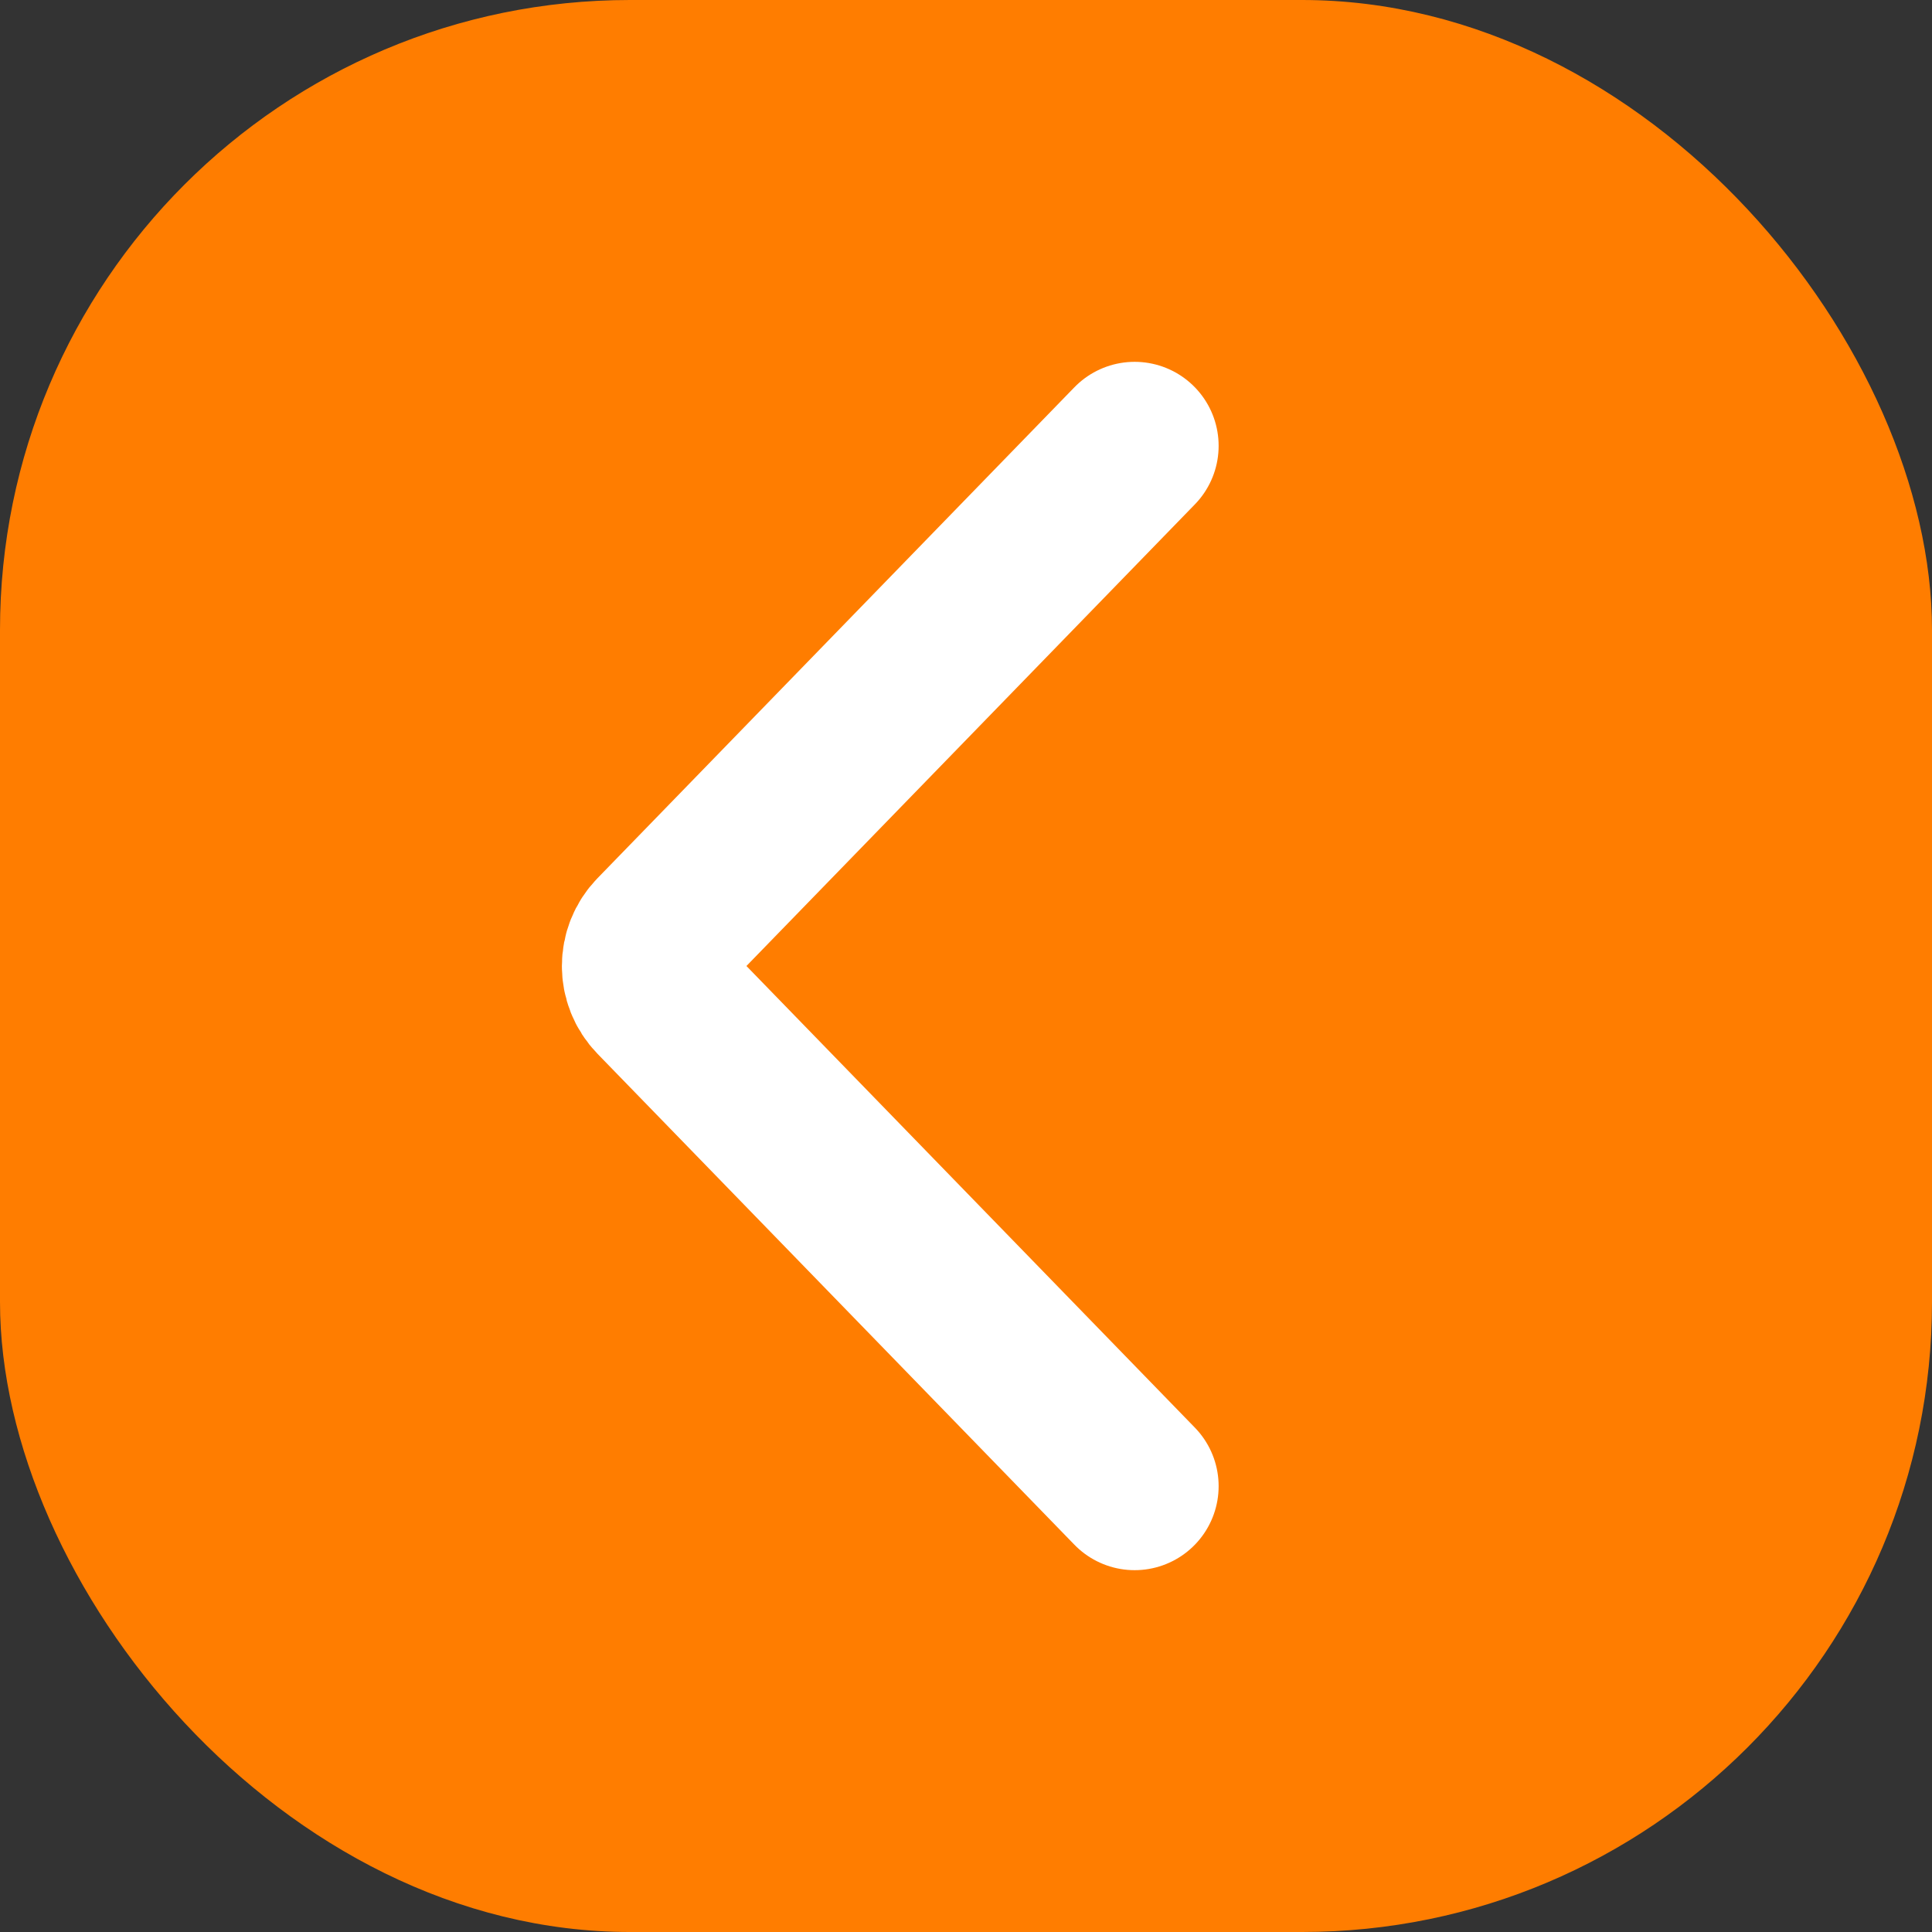
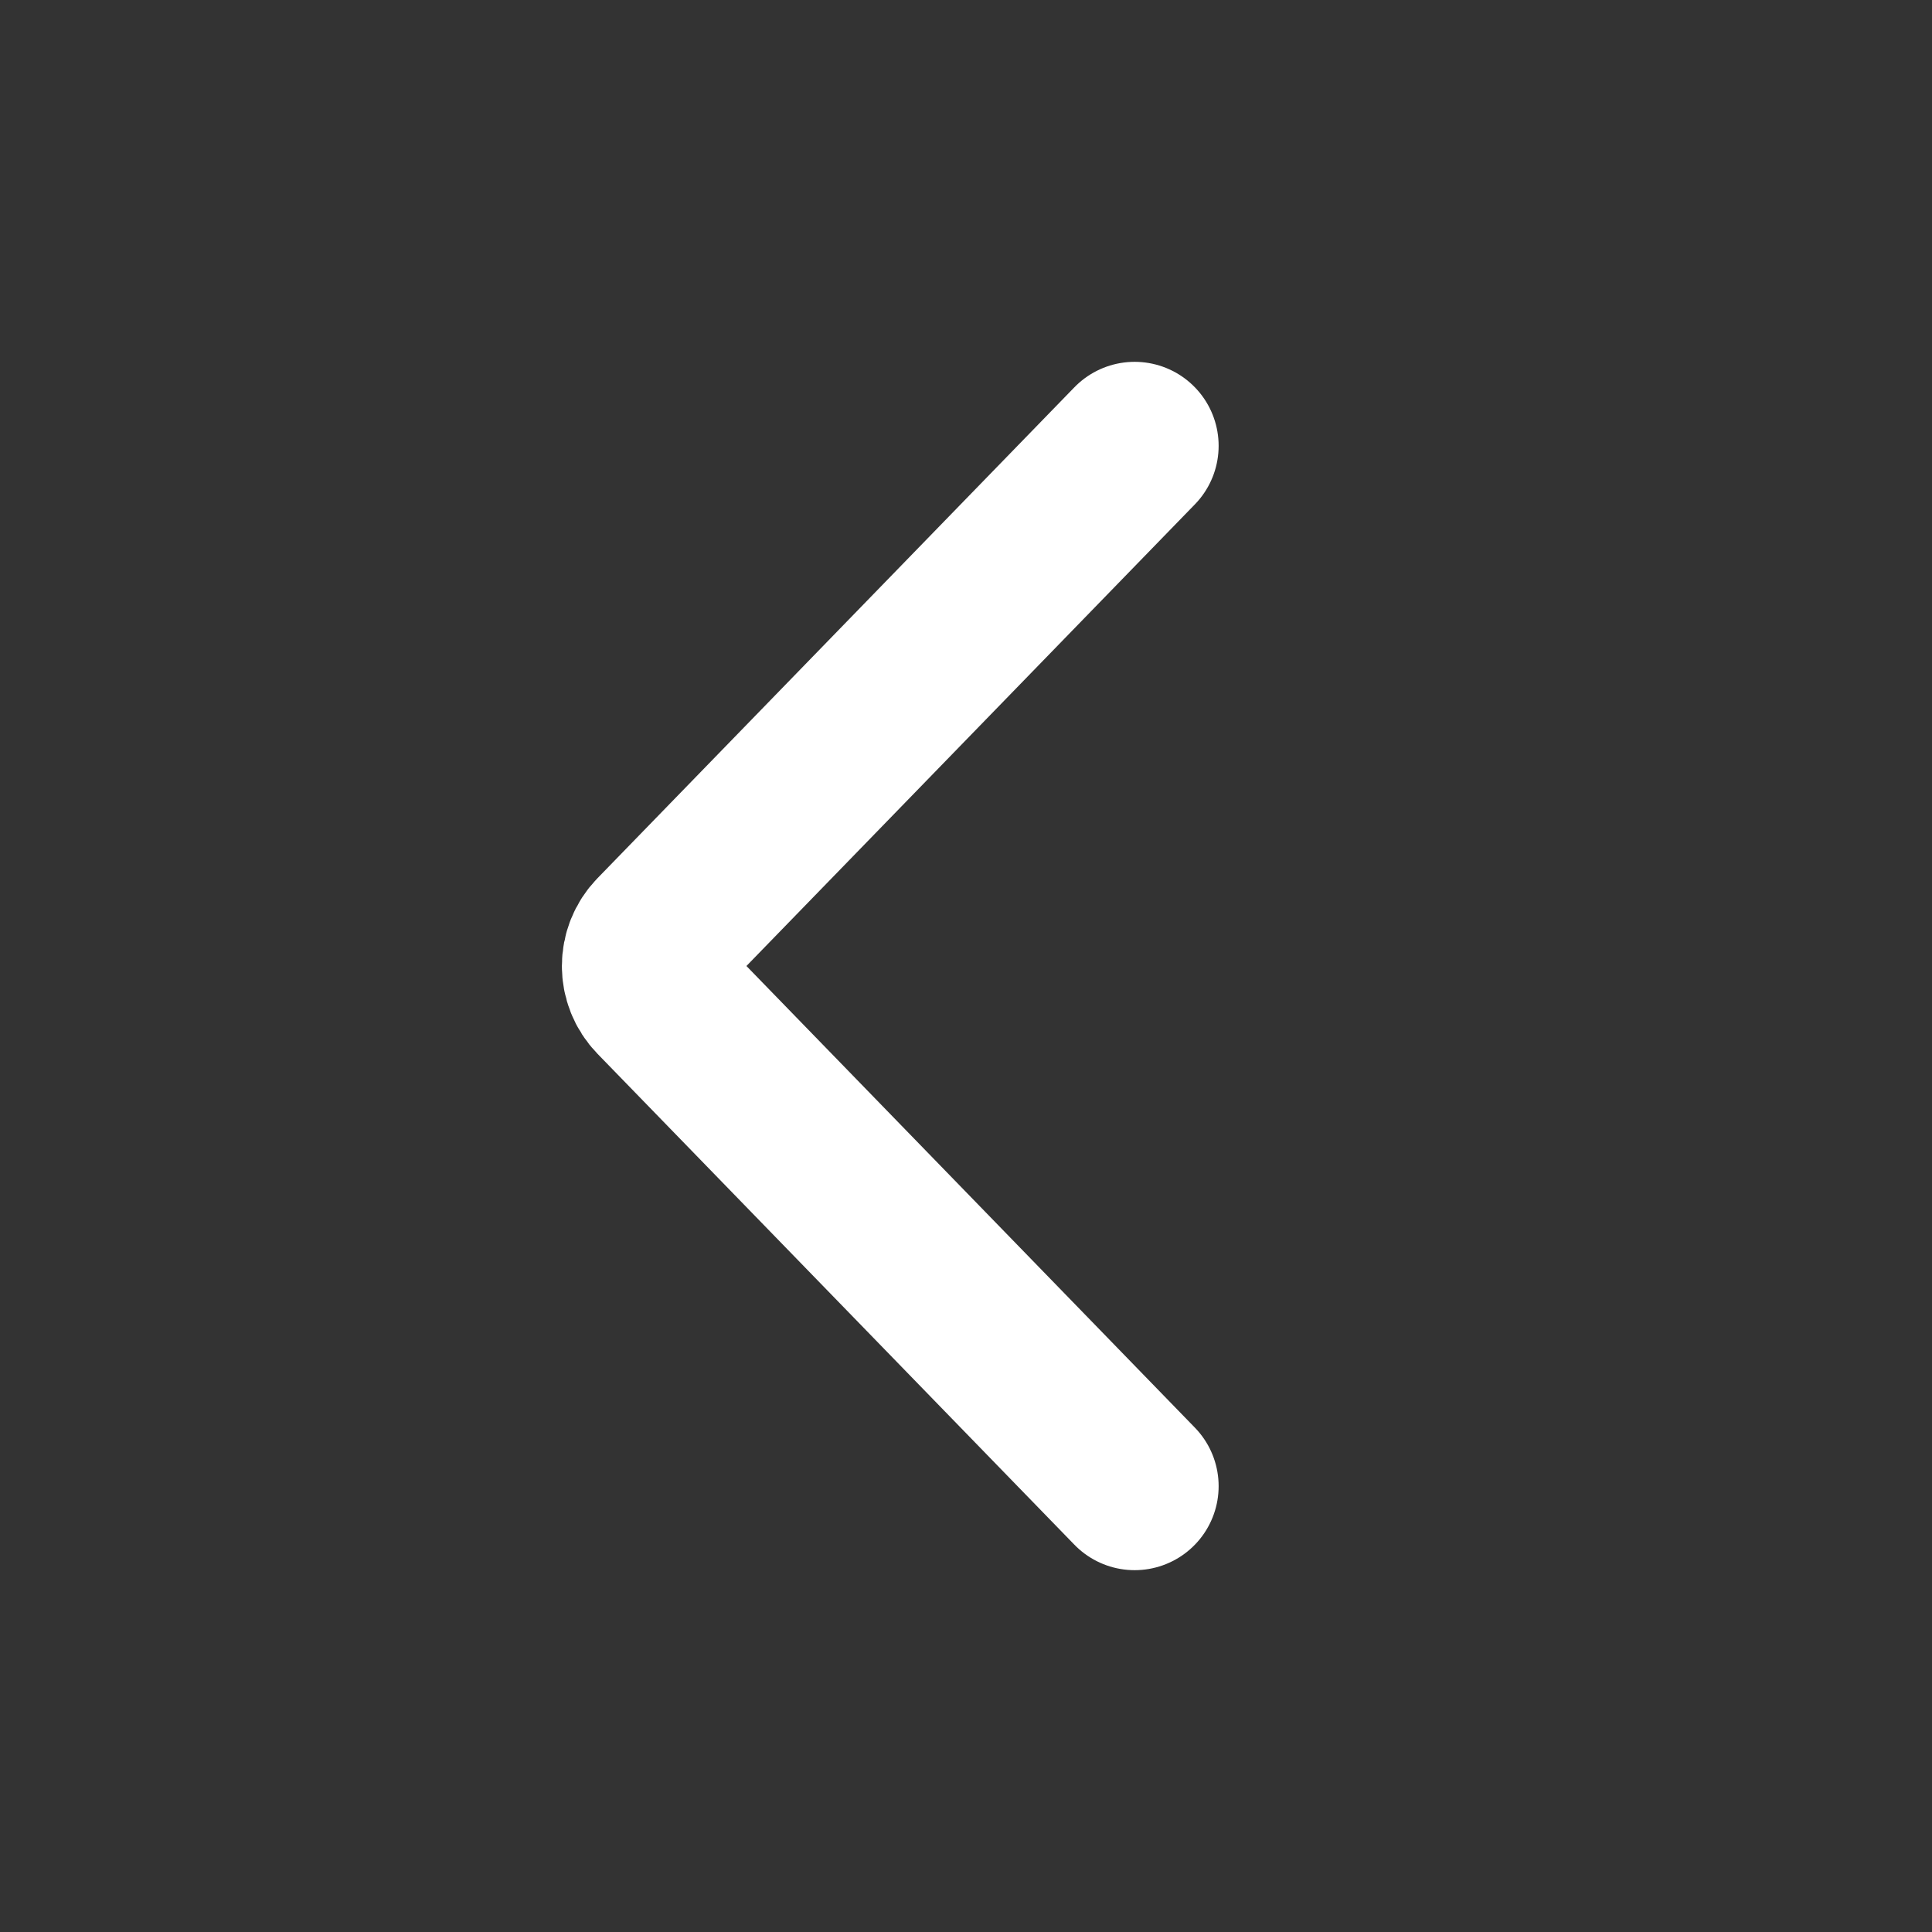
<svg xmlns="http://www.w3.org/2000/svg" width="46" height="46" viewBox="0 0 46 46" fill="none">
  <rect x="0" y="0" width="46" height="46" fill="#333333" stroke="none" />
-   <rect width="46" height="46" rx="15" fill="#FF7D00" />
  <path d="M27.015 10.615L15.661 22.303C15.284 22.691 15.284 23.309 15.661 23.697L27.015 35.385" stroke="white" stroke-width="4" stroke-linecap="round" />
</svg>